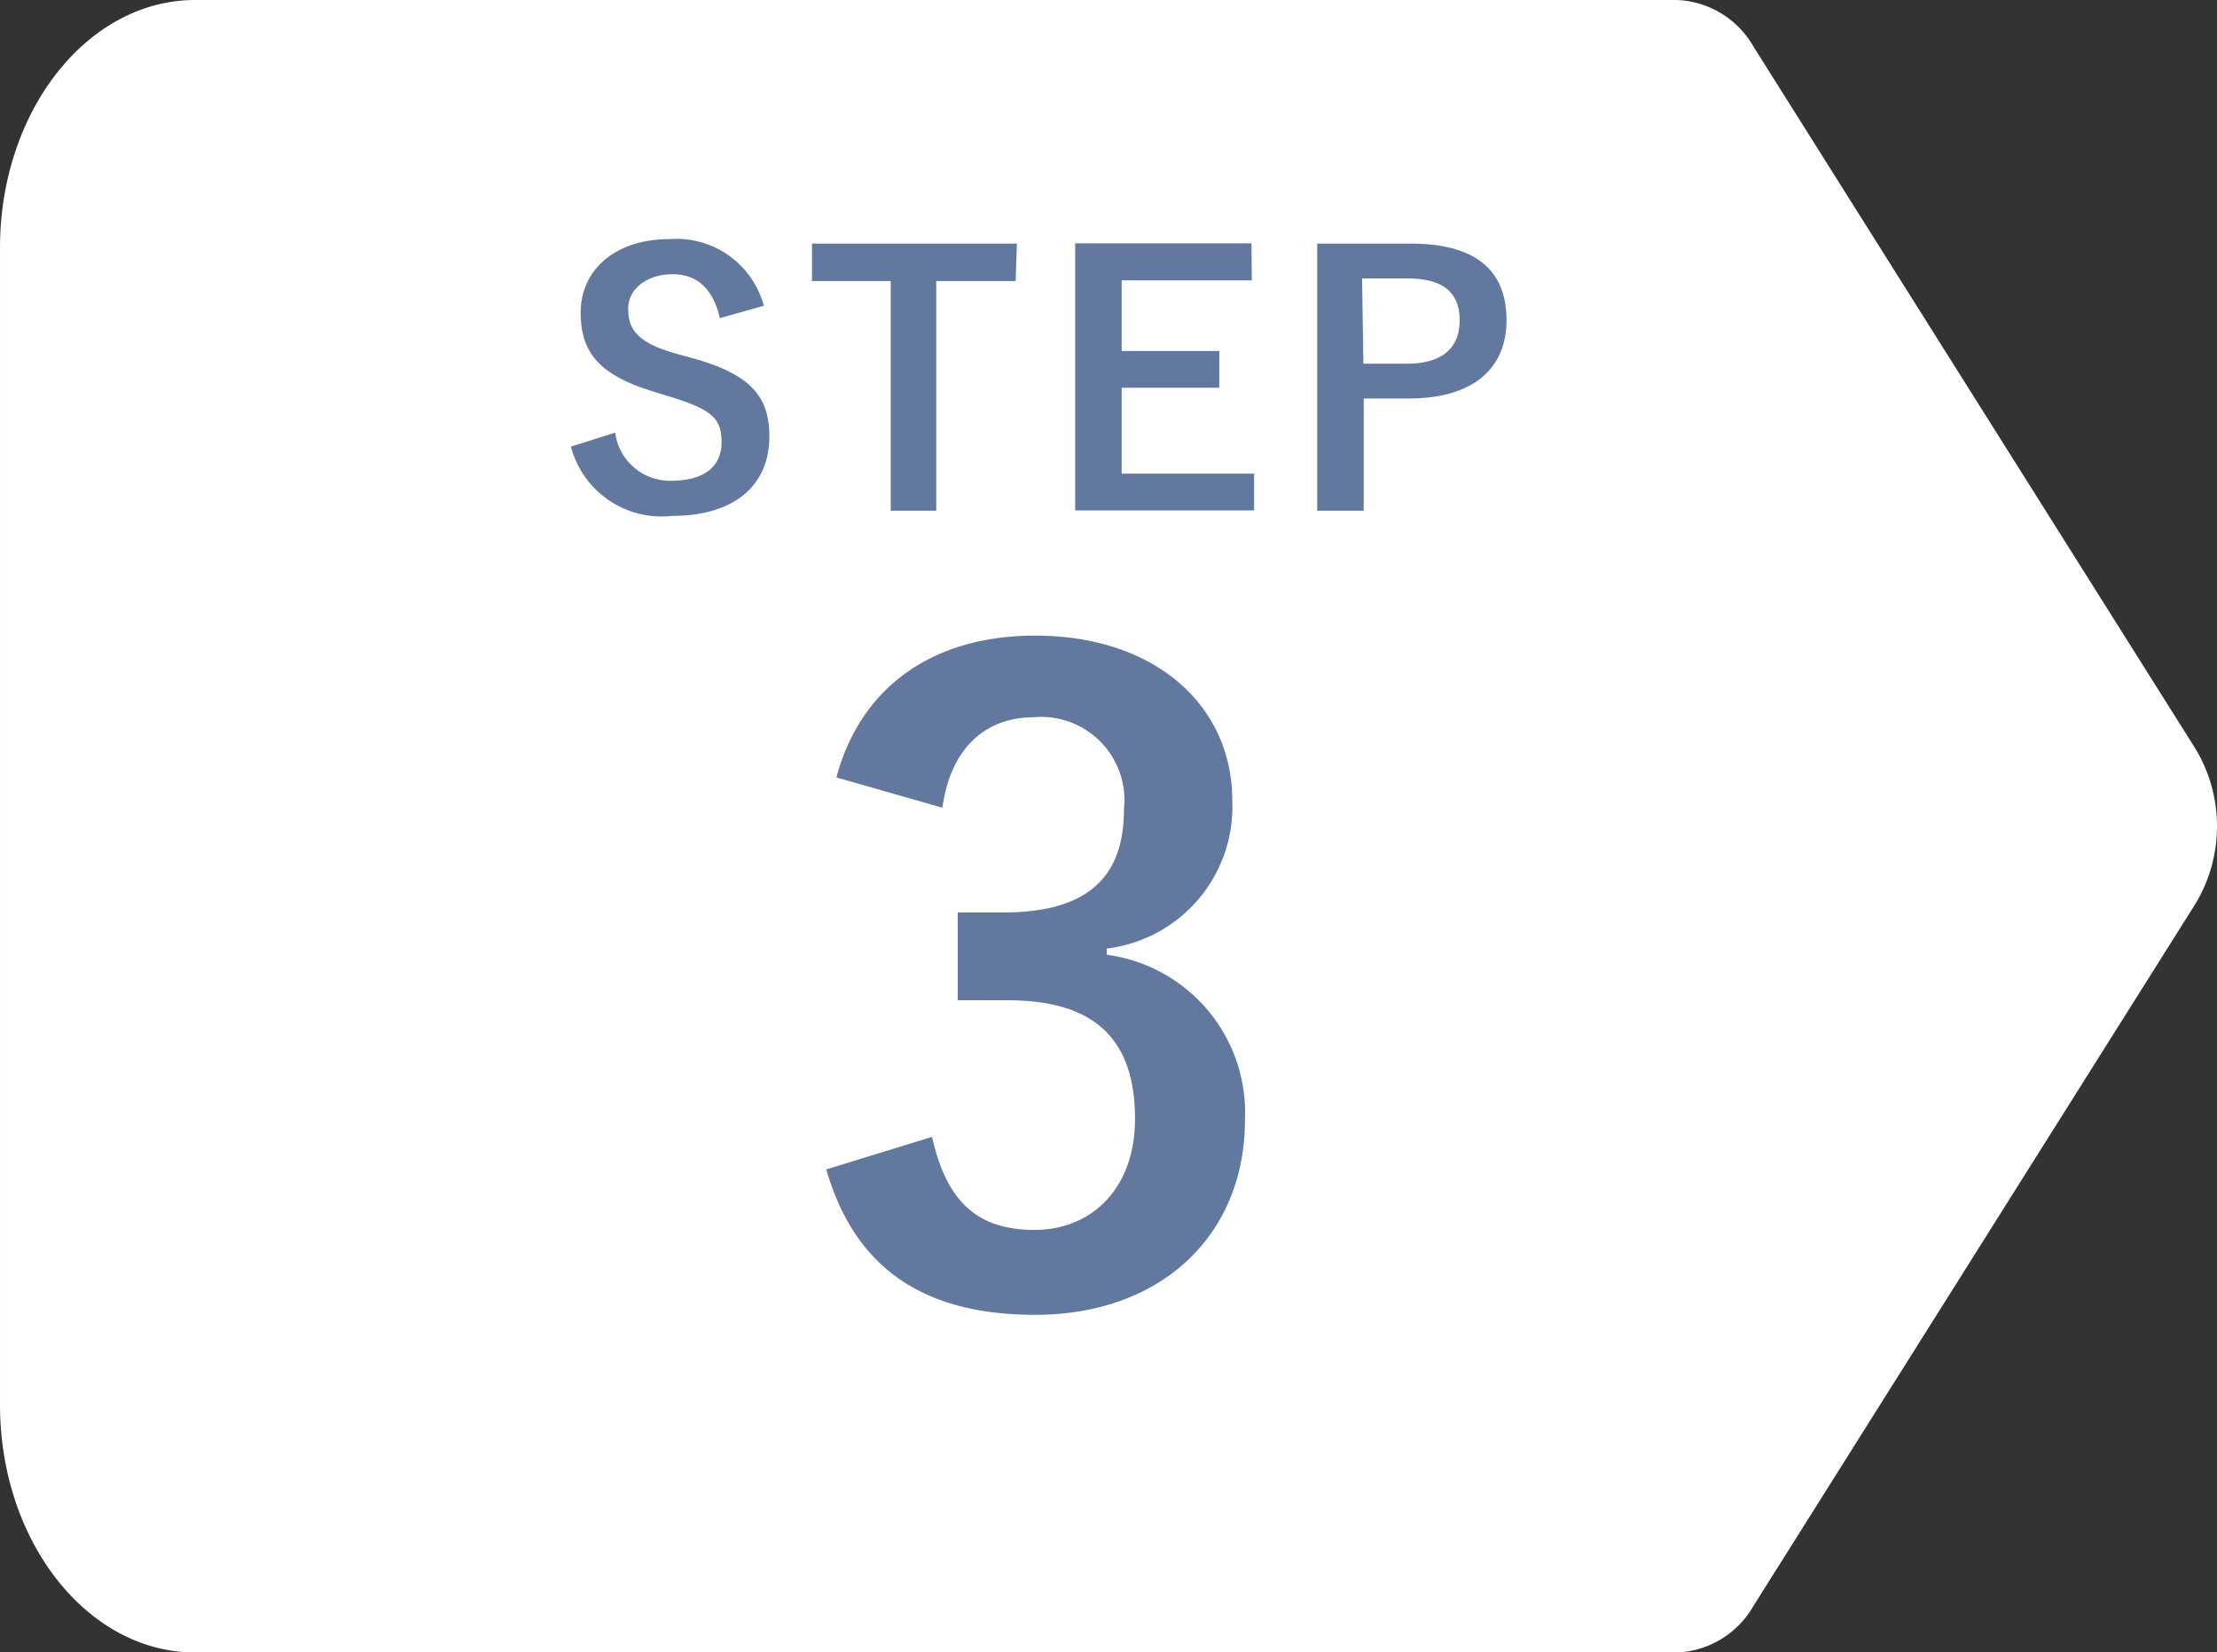
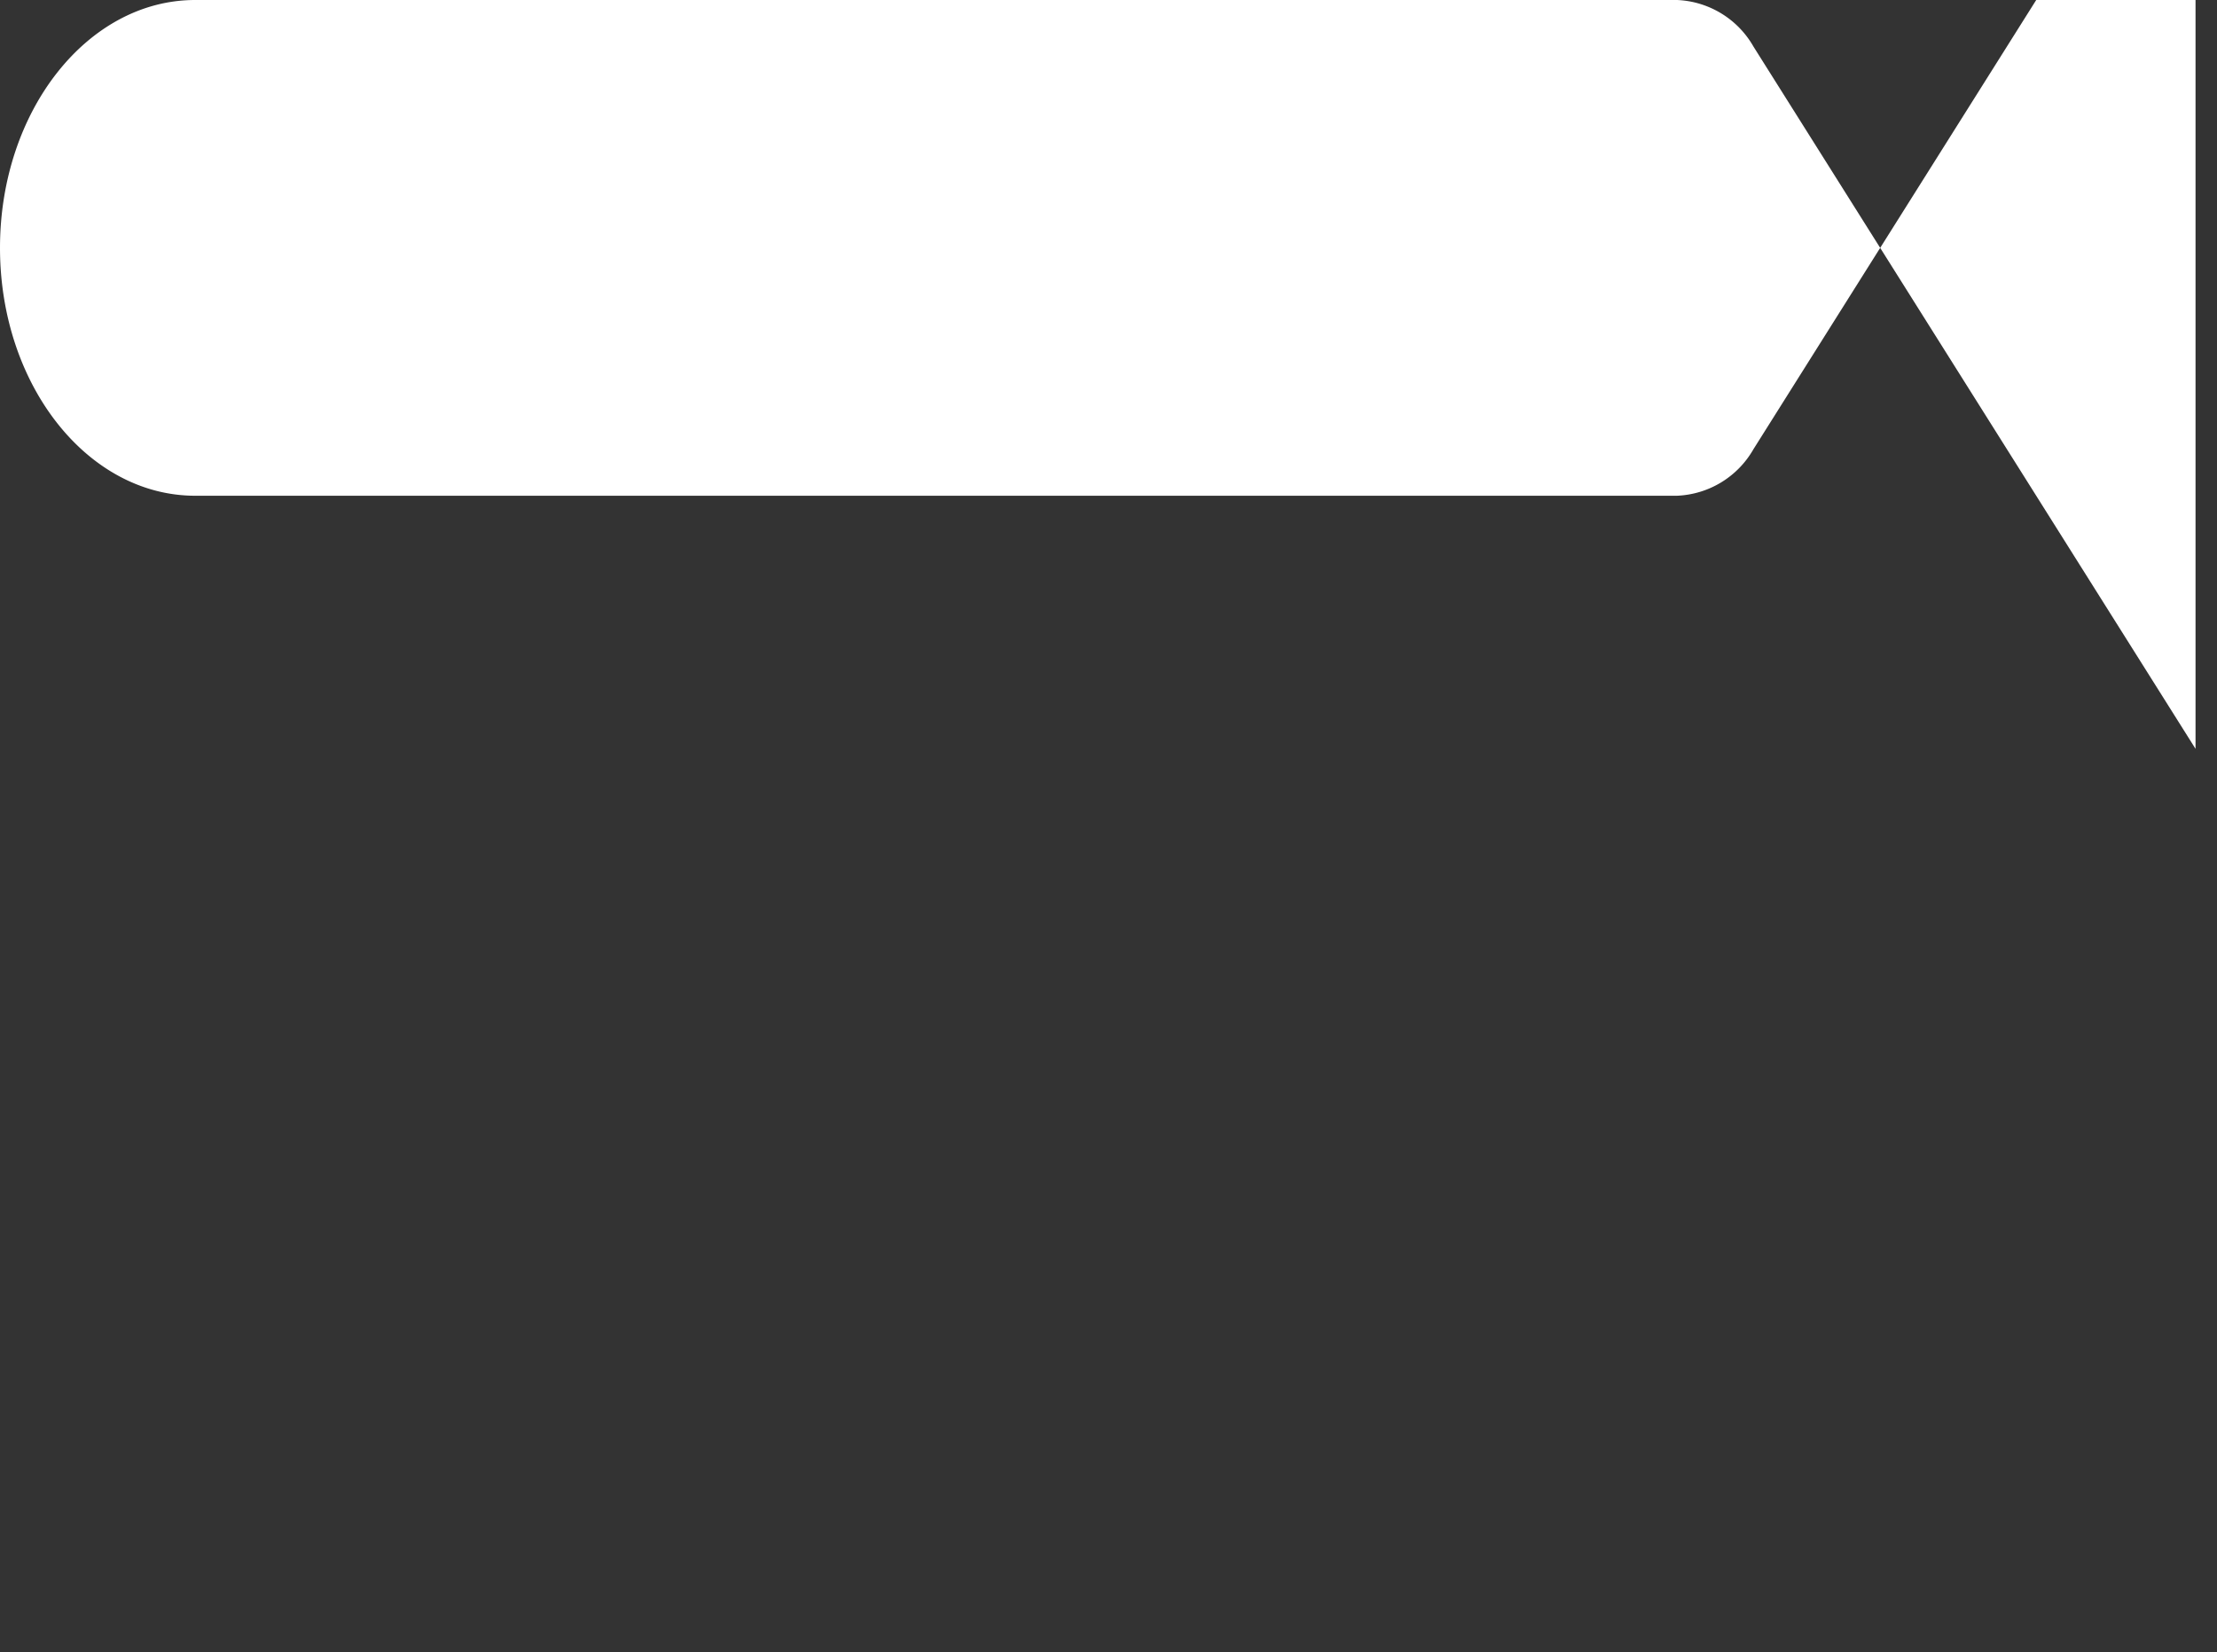
<svg xmlns="http://www.w3.org/2000/svg" id="レイヤー_10" data-name="レイヤー 10" viewBox="0 0 68.15 50.79">
  <rect x="0" y="0" width="68.15" height="50.79" fill="#333333" stroke="none" />
  <defs>
    <style>.cls-2{fill:#62789f}</style>
  </defs>
-   <path d="M486.11 269.46l-13.59-21.59a2.84 2.84 0 00-2.35-1.43h-45.55c-3.31 0-6 3.41-6 7.62v35.56c0 4.21 2.69 7.62 6 7.62h45.55a2.84 2.84 0 002.35-1.43l13.59-21.59a4.62 4.62 0 000-4.76z" transform="translate(-418.62 -246.44)" fill="#fff" />
-   <path class="cls-2" d="M440.75 256.22c-.21-.89-.69-1.35-1.45-1.35s-1.37.42-1.37 1.07.32 1.05 1.5 1.38l.44.12c1.87.51 2.4 1.22 2.4 2.42 0 1.44-1 2.44-3 2.44a2.88 2.88 0 01-3.1-2.13l1.36-.43a1.7 1.7 0 001.71 1.48c1.07 0 1.56-.47 1.56-1.18s-.25-1-1.6-1.41l-.42-.13c-1.74-.52-2.31-1.21-2.31-2.46s1-2.25 2.74-2.25a2.78 2.78 0 012.89 2.05zM449.84 255.08h-2.44v7.06H446v-7.06h-2.42v-1.15h6.3zM457.1 255.06h-4v2.17h3v1.13h-3V261h4.07v1.13h-5.5v-8.21h5.42zM462 253.93c2 0 2.93.84 2.93 2.35s-1.05 2.41-3 2.41h-1.39v3.45h-1.43v-8.21zm-1.47 3.69h1.34c1.09 0 1.62-.49 1.62-1.33s-.49-1.29-1.6-1.29h-1.4zM444.33 270.34c.77-2.86 3.05-4.36 6.11-4.36 3.68 0 6.06 2.14 6.06 5.07a4.39 4.39 0 01-3.86 4.55v.19a4.9 4.9 0 014.25 5.07c0 3.57-2.59 6-6.45 6-3.33 0-5.52-1.35-6.42-4.47l3.25-1c.45 2 1.4 2.86 3.15 2.86s3.09-1.27 3.09-3.41c0-2.3-1.08-3.65-3.91-3.65h-1.54v-2.7h1.4c2.65 0 3.71-1.13 3.71-3.17a2.56 2.56 0 00-2.78-2.83c-1.4 0-2.54.87-2.8 2.78z" transform="translate(-418.62 -246.44)" />
+   <path d="M486.11 269.46l-13.59-21.59a2.84 2.84 0 00-2.35-1.43h-45.55c-3.31 0-6 3.41-6 7.62c0 4.21 2.69 7.62 6 7.62h45.55a2.84 2.84 0 002.35-1.43l13.59-21.59a4.62 4.62 0 000-4.76z" transform="translate(-418.62 -246.44)" fill="#fff" />
</svg>